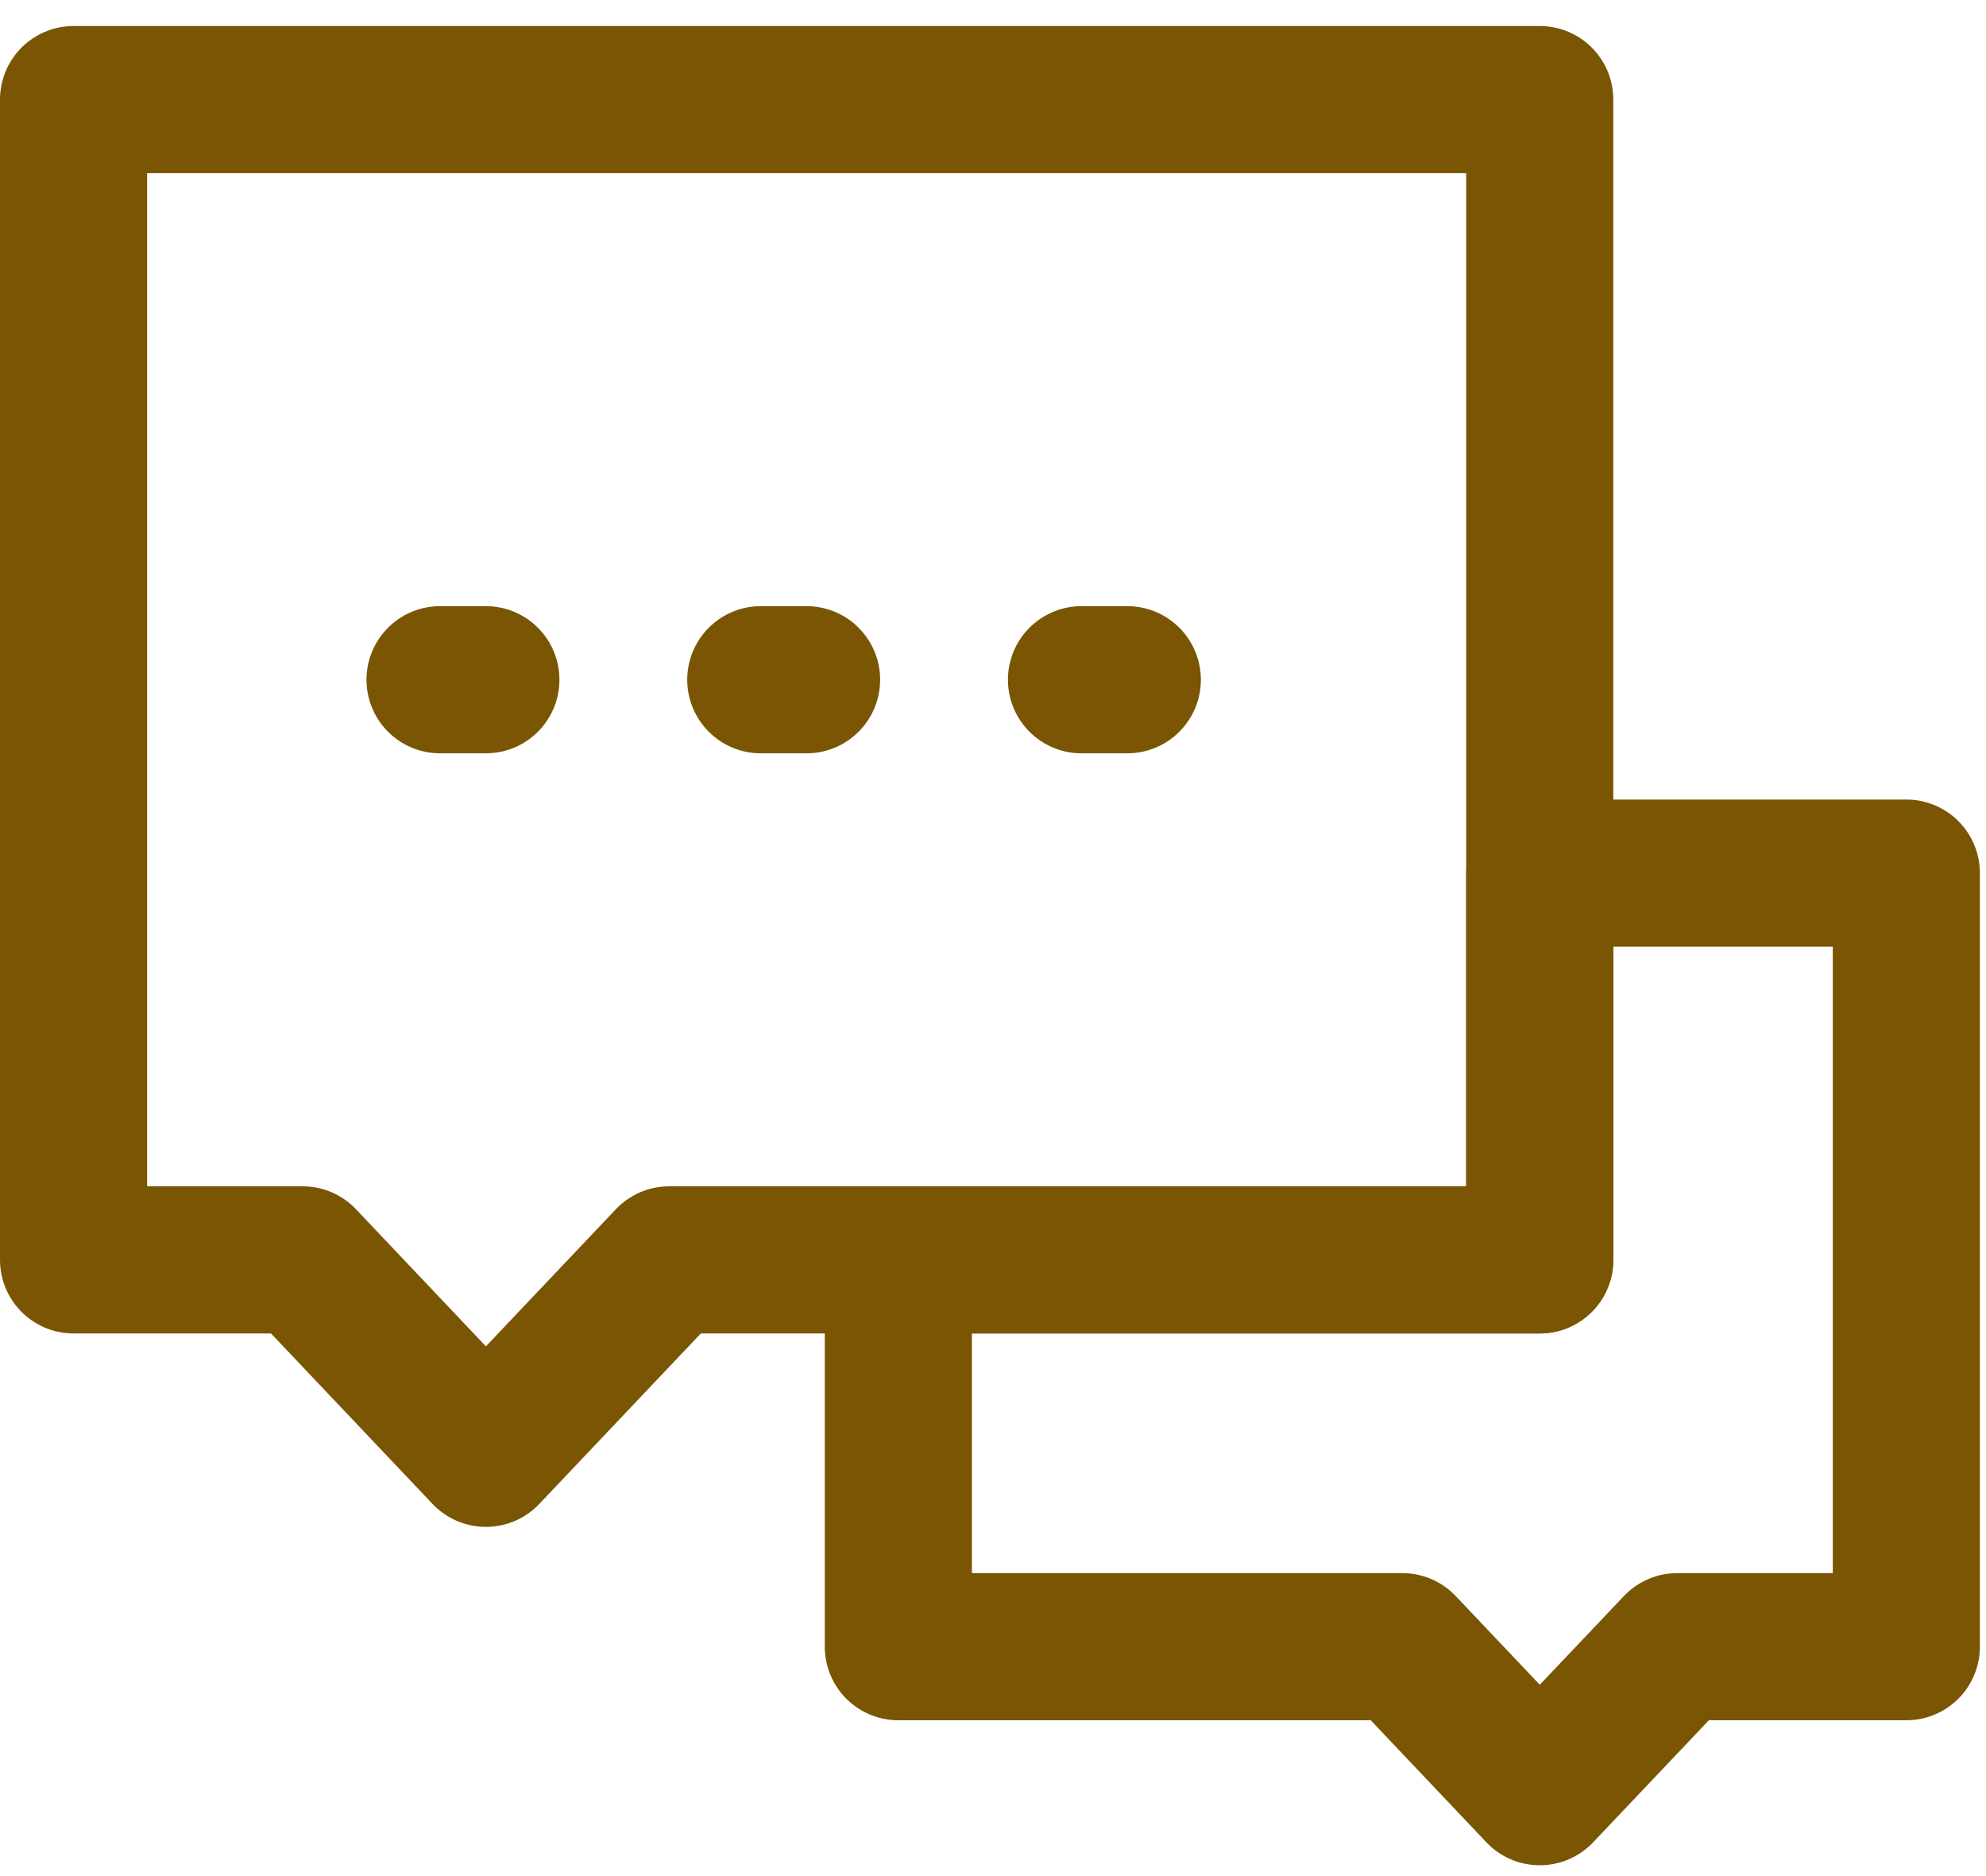
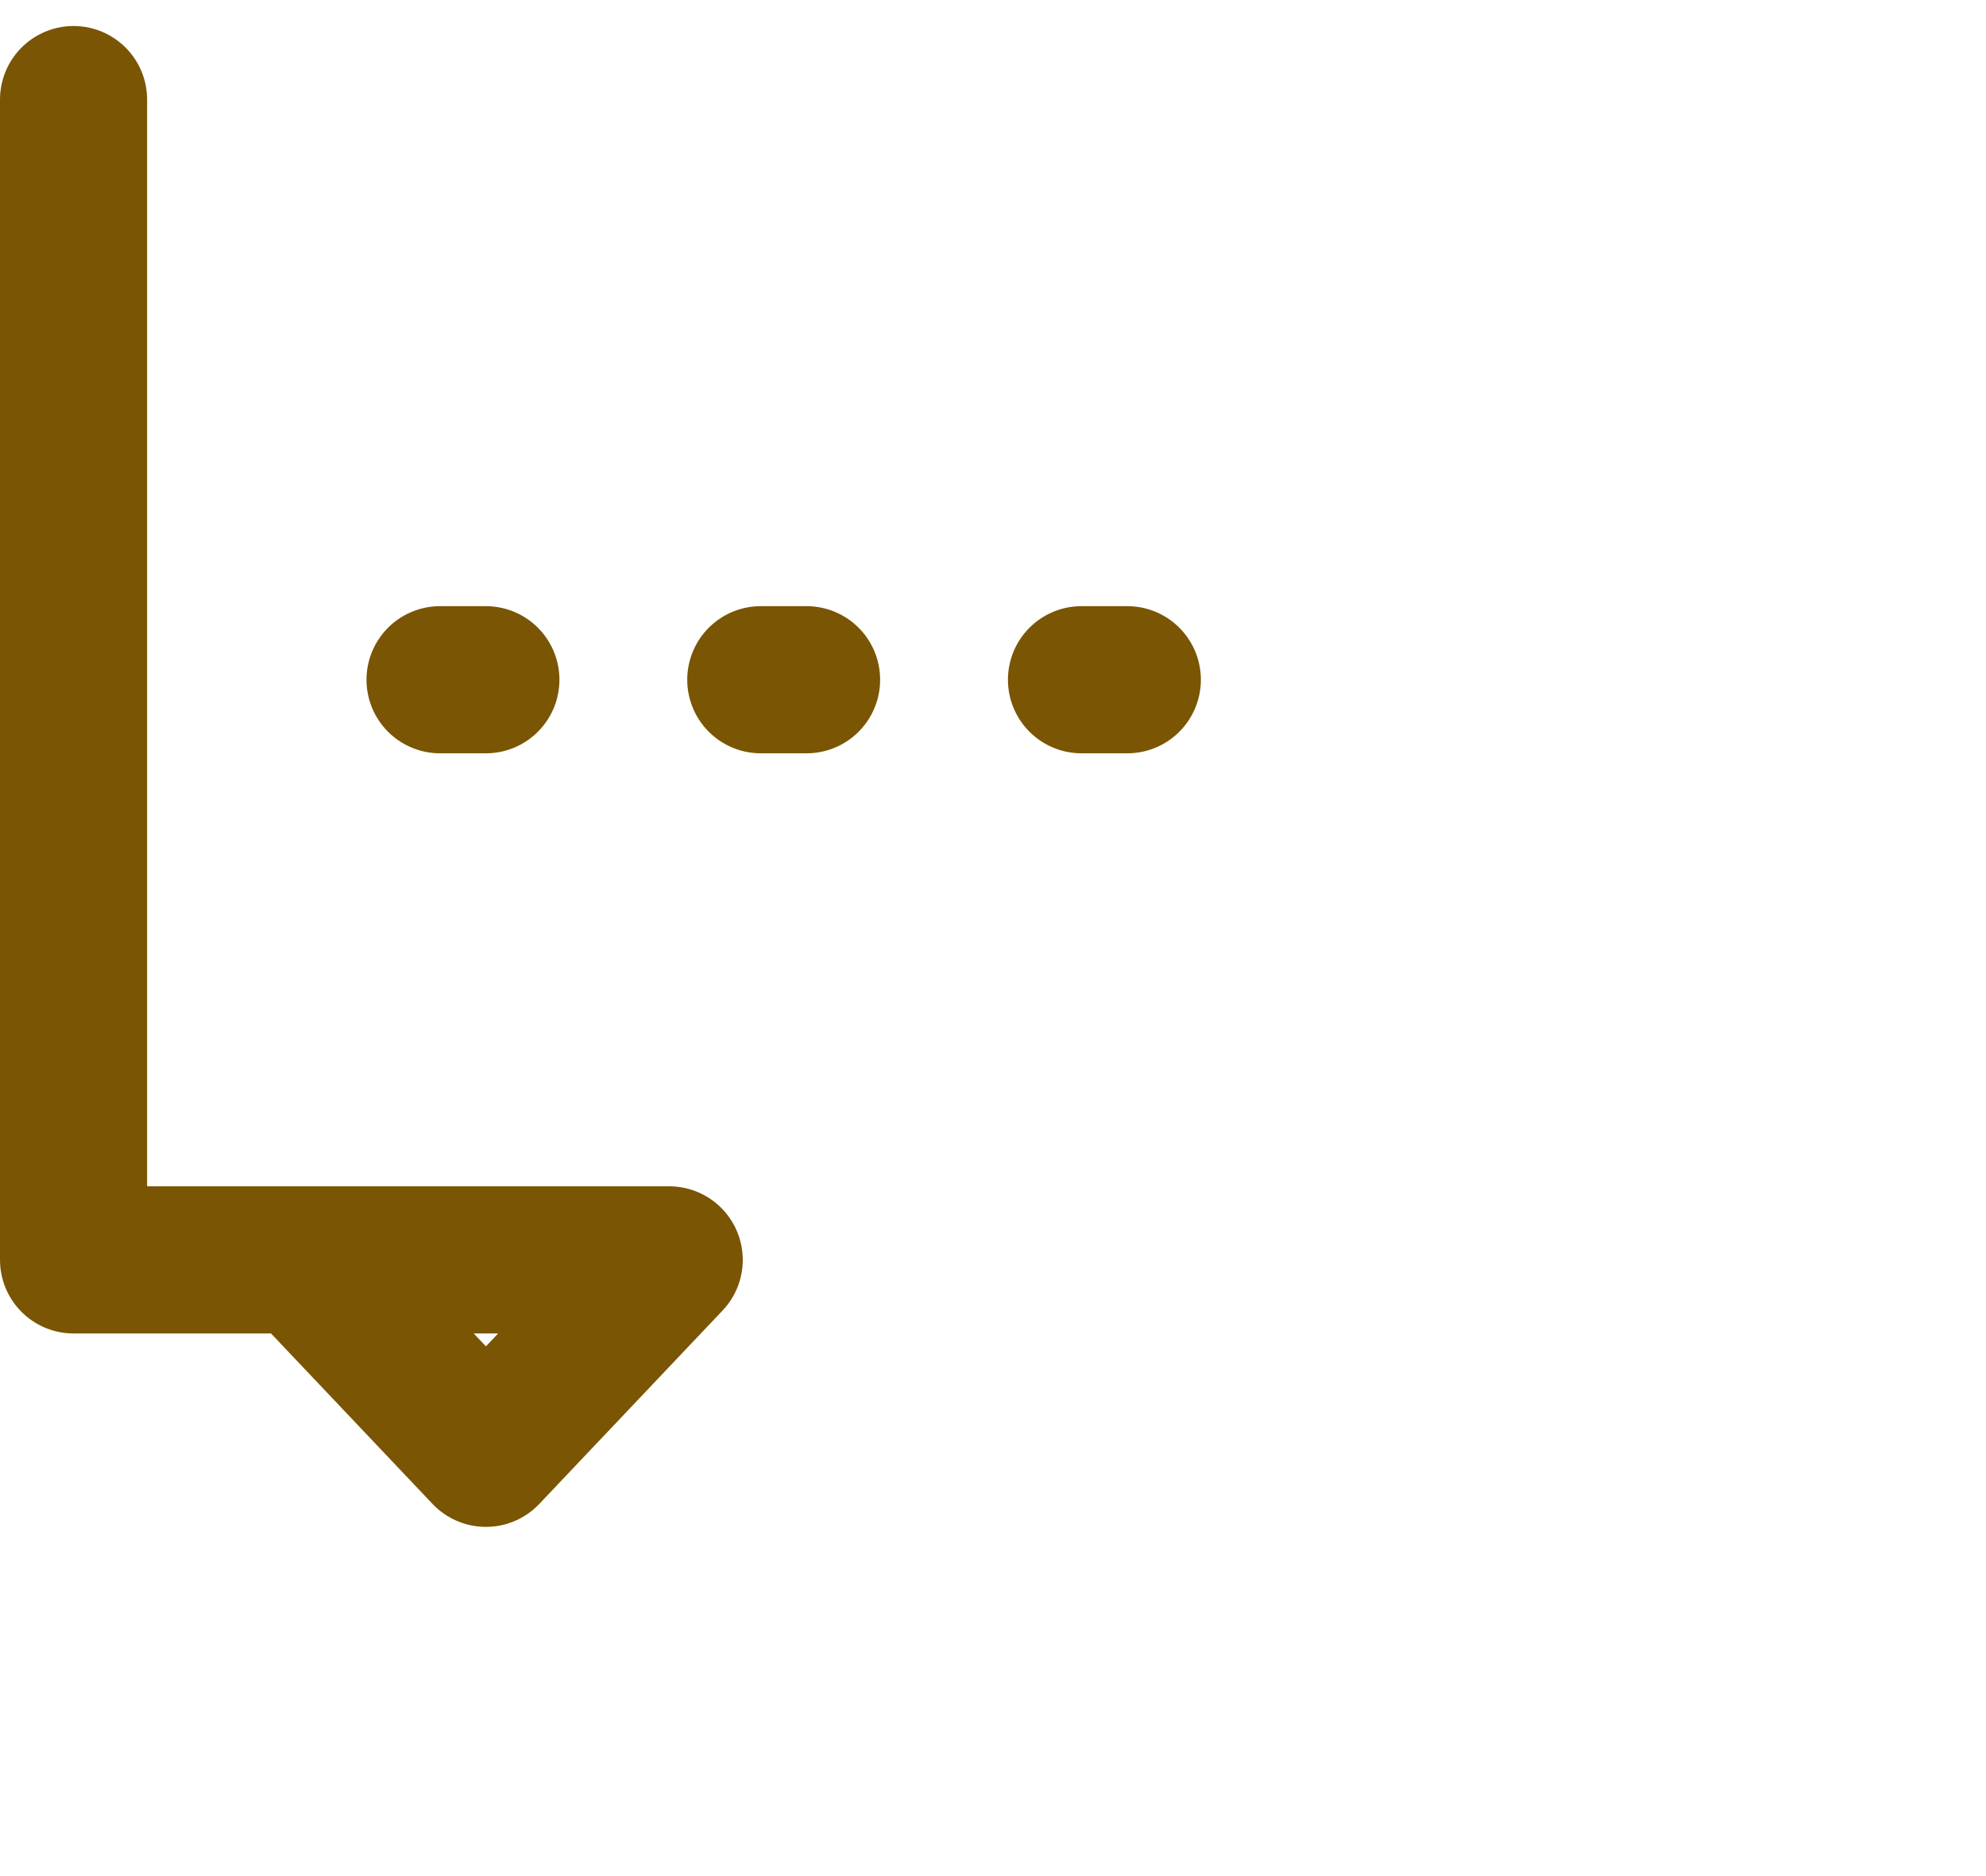
<svg xmlns="http://www.w3.org/2000/svg" width="54" height="51" viewBox="0 0 54 51" fill="none">
-   <path d="M38.13 44.764H24.426V34.249H41.867V23.735H51.834V44.764H45.605L41.867 48.706L38.13 44.764Z" stroke="#7A5503" stroke-width="4" stroke-linecap="round" stroke-linejoin="round" />
-   <path d="M2 2.707H41.866V34.249H18.196L13.212 39.507L8.229 34.249H2V2.707Z" stroke="#7A5503" stroke-width="4" stroke-linecap="round" stroke-linejoin="round" />
+   <path d="M2 2.707V34.249H18.196L13.212 39.507L8.229 34.249H2V2.707Z" stroke="#7A5503" stroke-width="4" stroke-linecap="round" stroke-linejoin="round" />
  <path d="M20.686 18.478H21.931M29.406 18.478H30.652M11.965 18.478H13.211" stroke="#7A5503" stroke-width="4" stroke-linecap="round" />
</svg>